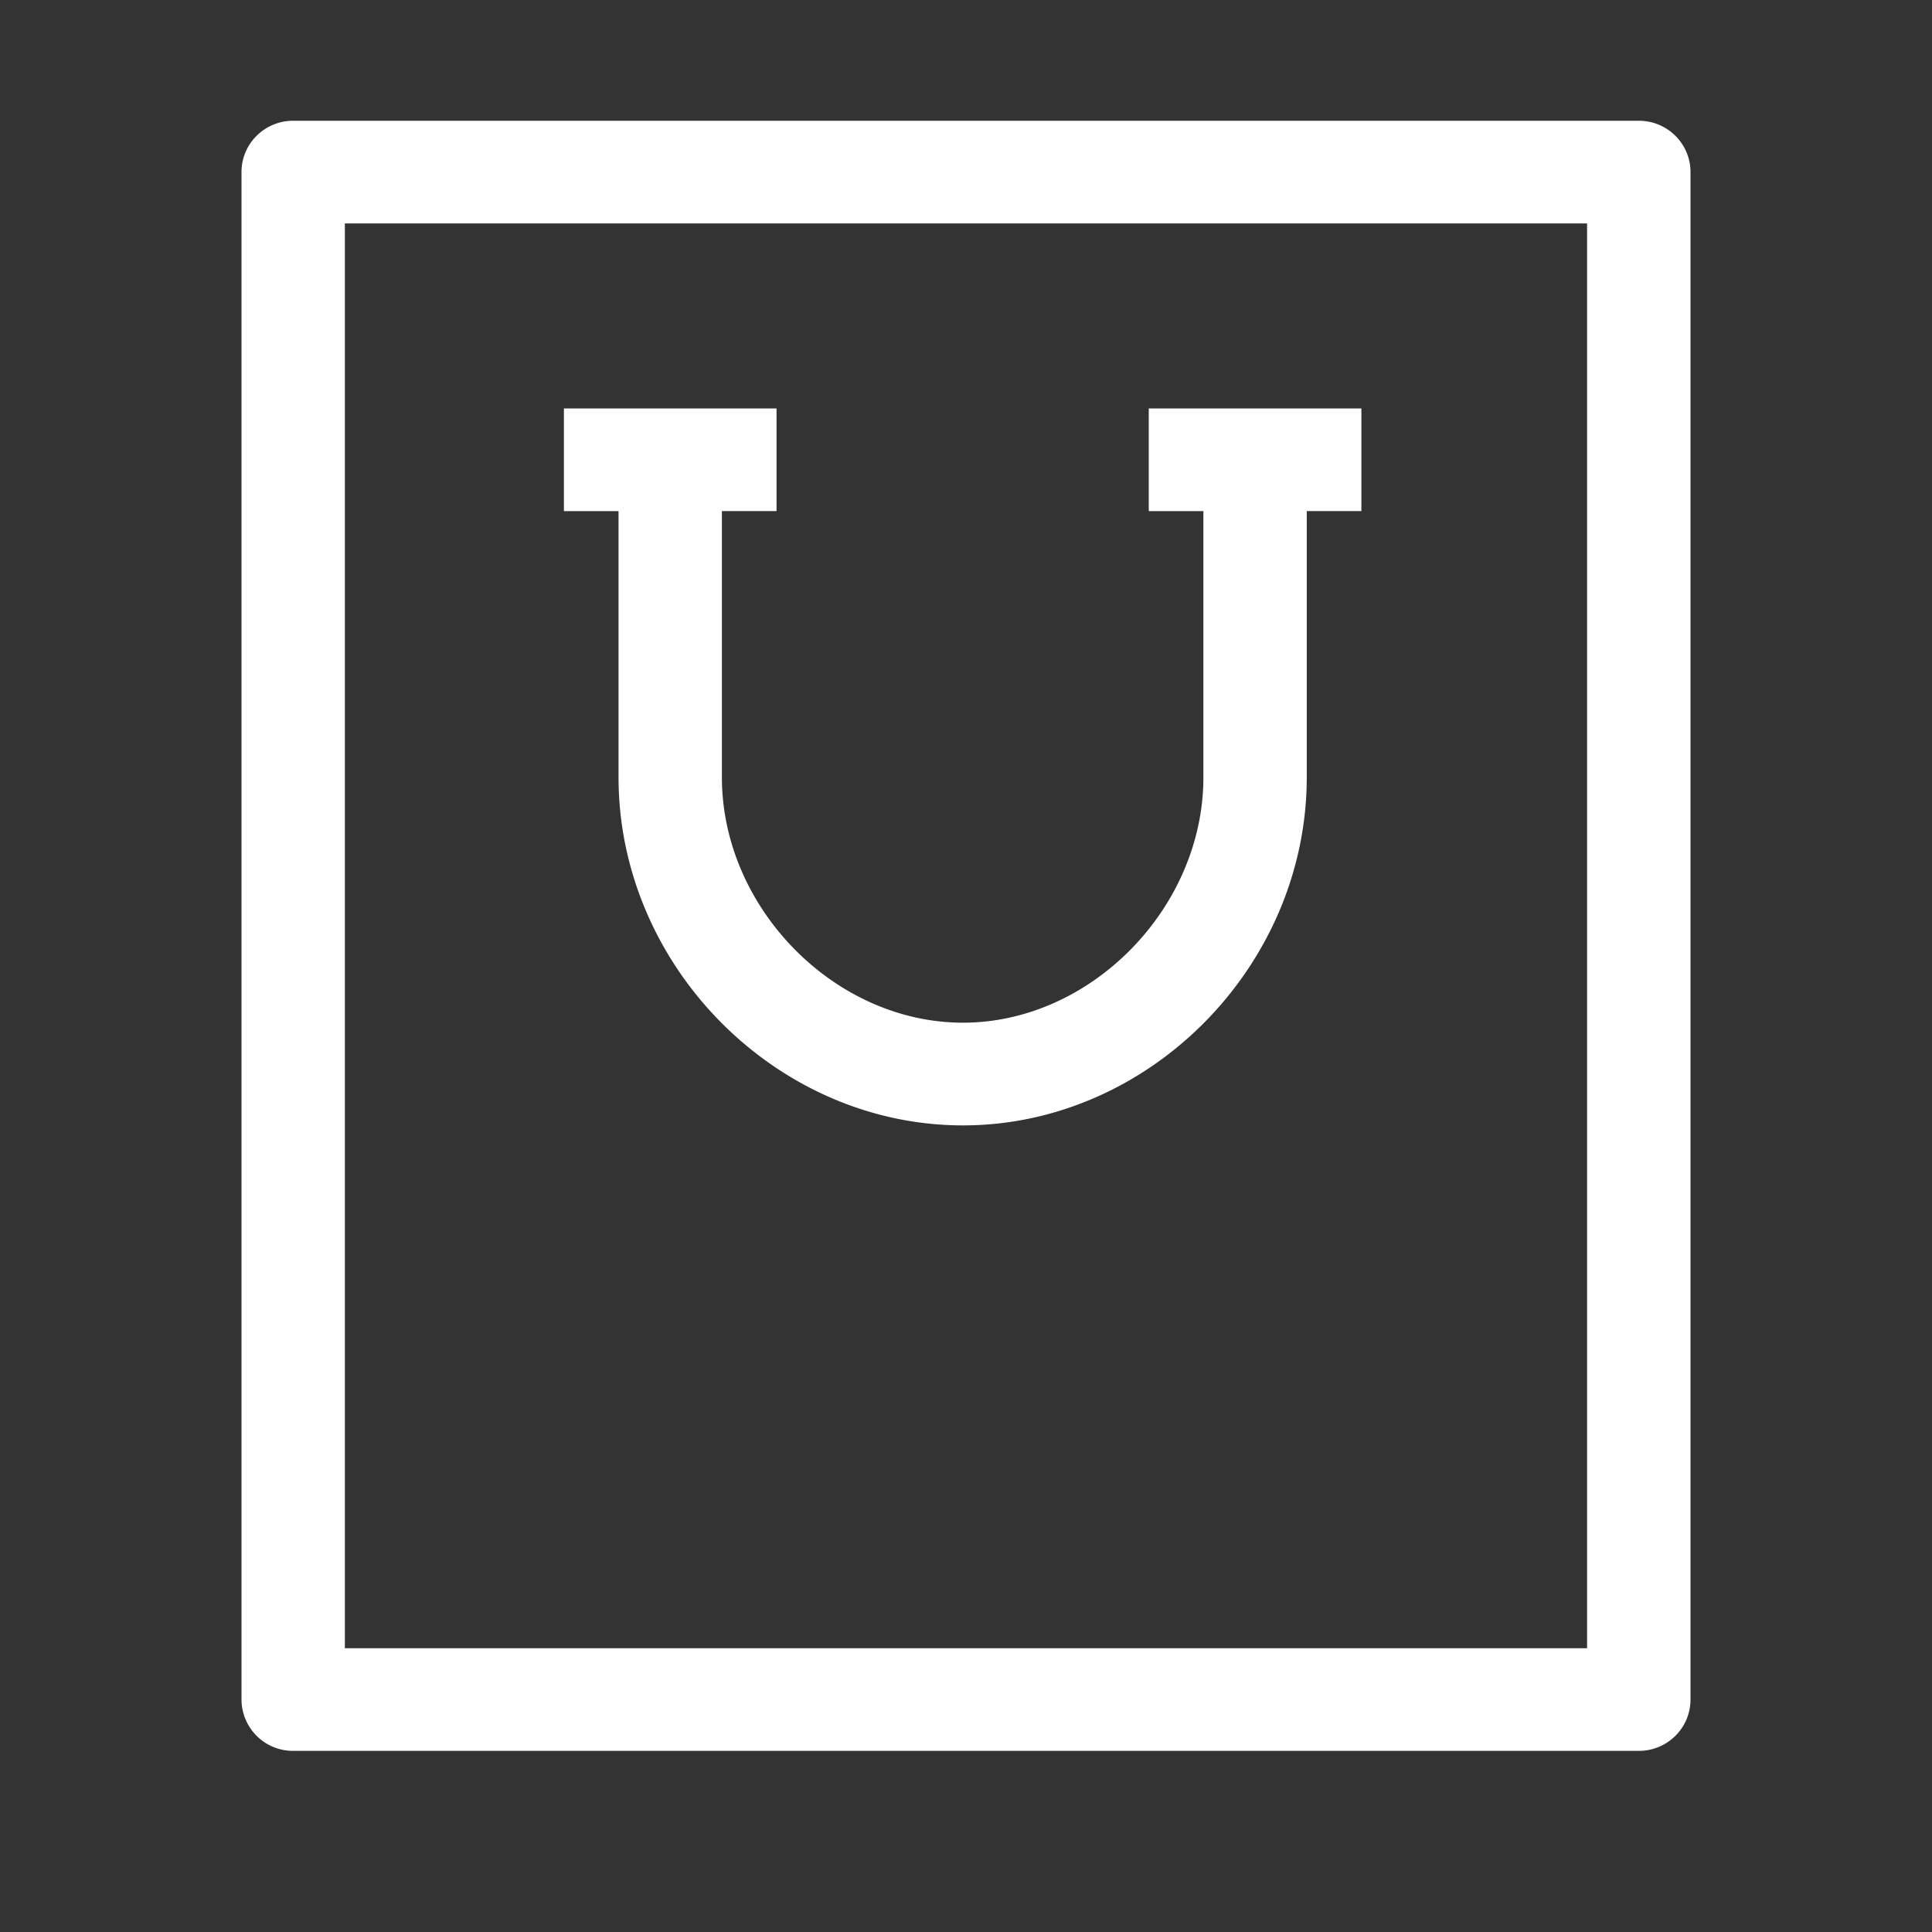
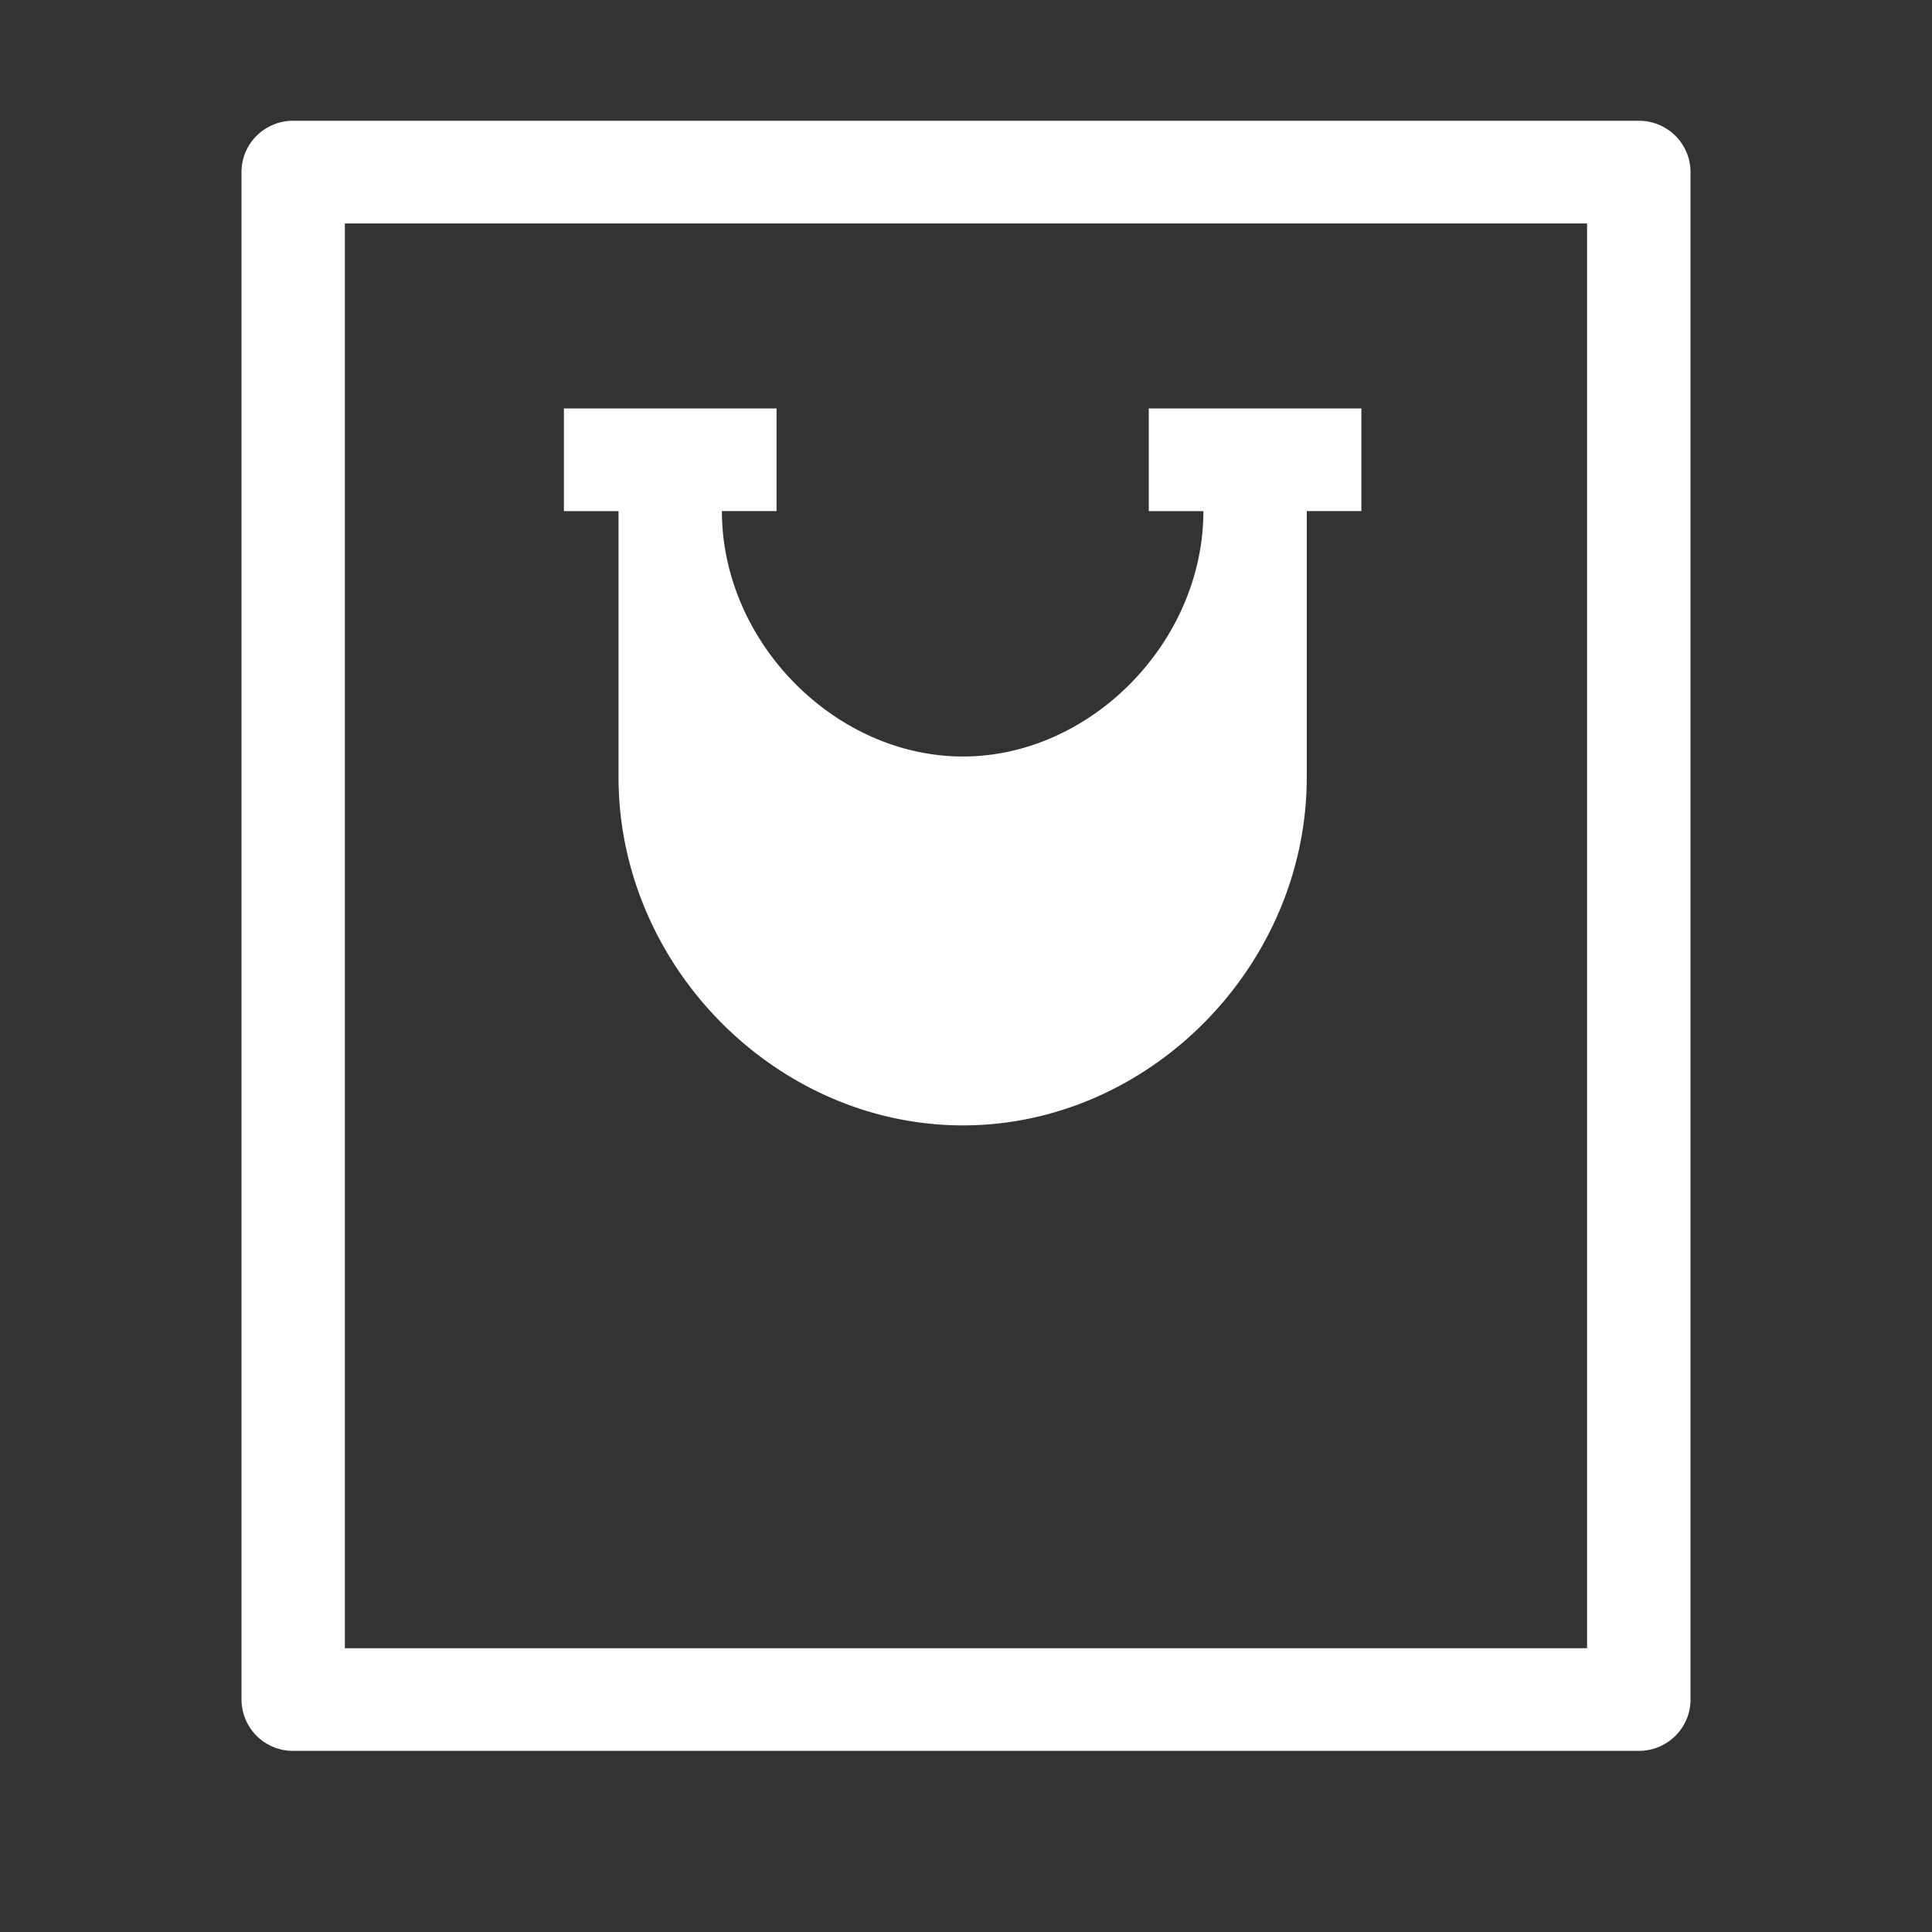
<svg xmlns="http://www.w3.org/2000/svg" width="32" height="32" viewBox="0 0 32 32">
  <rect x="0" y="0" width="32" height="32" fill="#333333" stroke="none" />
-   <path fill="#FFF" fill-rule="evenodd" d="M27.144 2c.473 0 .856.38.856.85v25.3c0 .47-.383.85-.856.85H4.856A.853.853 0 0 1 4 28.15V2.85c0-.47.383-.85.856-.85h22.288zm-.857 1.701H5.712V27.3h20.575V3.701zM12.862 6.765v1.7h-.905v4.409c0 2.165 1.867 4.065 3.993 4.065 2.12 0 3.982-1.9 3.982-4.065V8.466h-.905V6.765h3.522v1.7h-.905v4.409c0 3.126-2.608 5.766-5.694 5.766-3.093 0-5.705-2.64-5.705-5.766V8.466H9.34V6.765h3.522z" />
+   <path fill="#FFF" fill-rule="evenodd" d="M27.144 2c.473 0 .856.38.856.85v25.3c0 .47-.383.85-.856.85H4.856A.853.853 0 0 1 4 28.15V2.85c0-.47.383-.85.856-.85h22.288zm-.857 1.701H5.712V27.3h20.575V3.701zM12.862 6.765v1.7h-.905c0 2.165 1.867 4.065 3.993 4.065 2.12 0 3.982-1.9 3.982-4.065V8.466h-.905V6.765h3.522v1.7h-.905v4.409c0 3.126-2.608 5.766-5.694 5.766-3.093 0-5.705-2.64-5.705-5.766V8.466H9.34V6.765h3.522z" />
</svg>